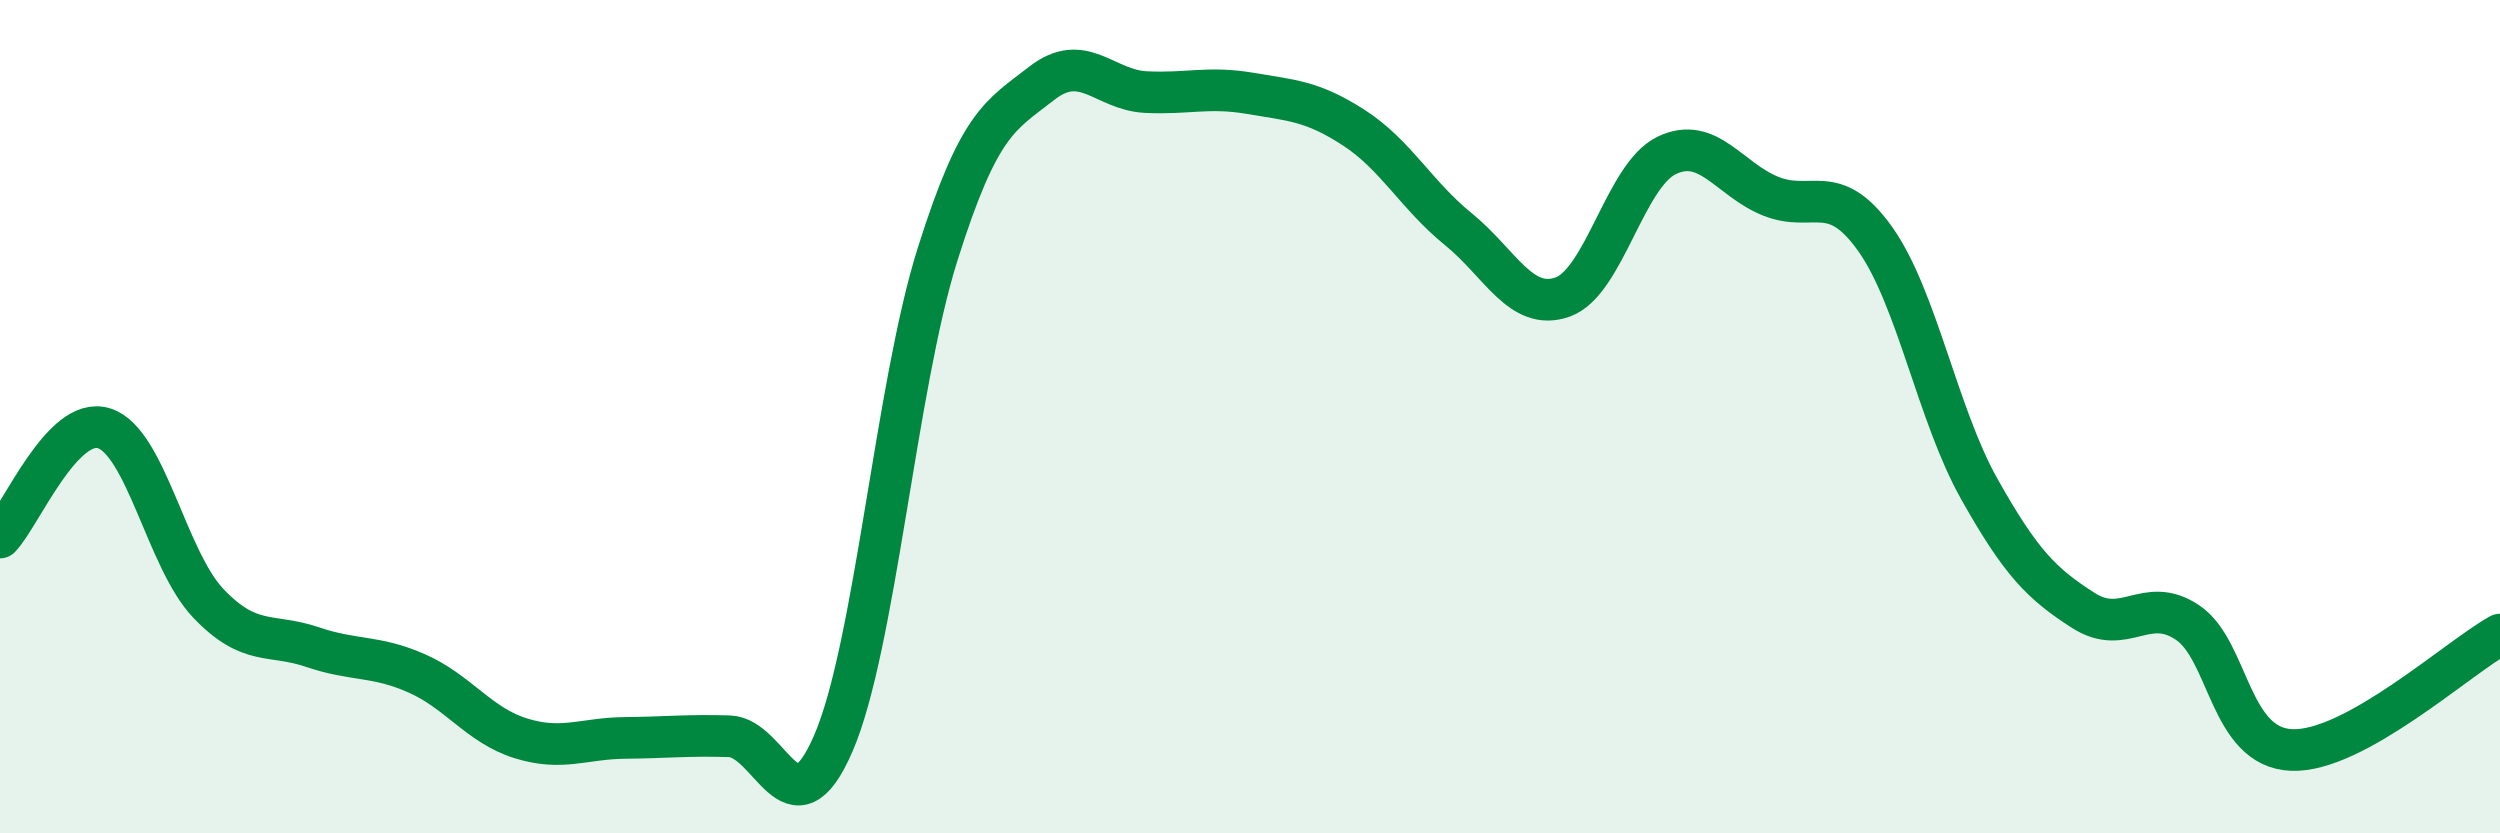
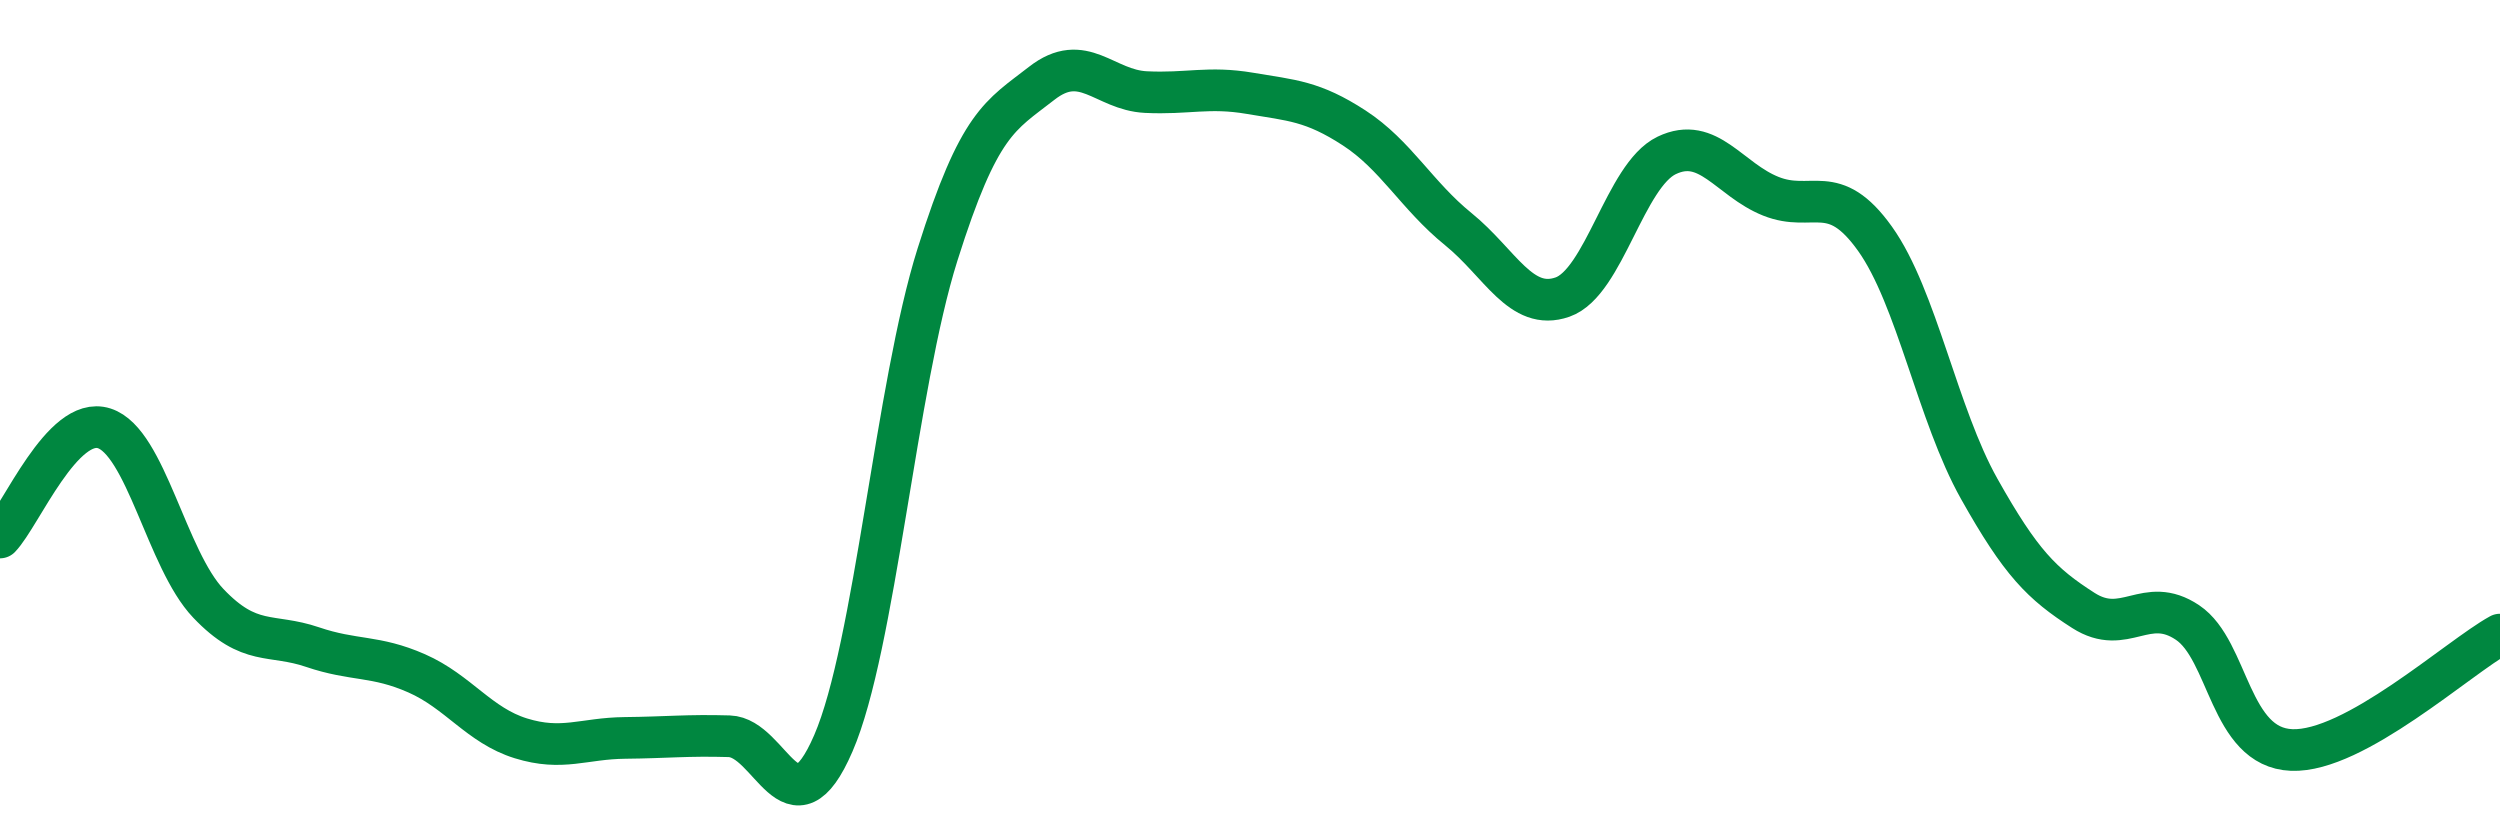
<svg xmlns="http://www.w3.org/2000/svg" width="60" height="20" viewBox="0 0 60 20">
-   <path d="M 0,12.9 C 0.5,12.38 1.5,9.96 2.5,10.28 C 3.5,10.6 4,13.43 5,14.48 C 6,15.53 6.5,15.19 7.5,15.53 C 8.5,15.87 9,15.72 10,16.16 C 11,16.6 11.5,17.41 12.5,17.72 C 13.5,18.03 14,17.72 15,17.71 C 16,17.7 16.5,17.64 17.5,17.67 C 18.5,17.7 19,20.15 20,17.84 C 21,15.53 21.5,9.28 22.5,6.11 C 23.5,2.94 24,2.78 25,2 C 26,1.22 26.5,2.16 27.5,2.21 C 28.5,2.26 29,2.07 30,2.24 C 31,2.41 31.5,2.42 32.5,3.07 C 33.5,3.72 34,4.69 35,5.5 C 36,6.31 36.5,7.48 37.5,7.13 C 38.5,6.78 39,4.21 40,3.73 C 41,3.25 41.5,4.31 42.5,4.71 C 43.5,5.11 44,4.33 45,5.73 C 46,7.13 46.5,9.95 47.5,11.73 C 48.5,13.51 49,14.01 50,14.65 C 51,15.29 51.5,14.27 52.5,14.94 C 53.5,15.61 53.5,17.94 55,18 C 56.5,18.06 59,15.78 60,15.23L60 20L0 20Z" fill="#008740" opacity="0.1" stroke-linecap="round" stroke-linejoin="round" />
  <path d="M 0,12.9 C 0.5,12.38 1.5,9.96 2.5,10.28 C 3.5,10.6 4,13.43 5,14.48 C 6,15.53 6.5,15.19 7.5,15.53 C 8.5,15.87 9,15.72 10,16.16 C 11,16.6 11.5,17.41 12.5,17.72 C 13.5,18.03 14,17.72 15,17.71 C 16,17.7 16.5,17.64 17.5,17.67 C 18.5,17.7 19,20.15 20,17.84 C 21,15.53 21.5,9.28 22.5,6.11 C 23.5,2.94 24,2.78 25,2 C 26,1.22 26.5,2.16 27.5,2.21 C 28.5,2.26 29,2.07 30,2.24 C 31,2.41 31.5,2.42 32.5,3.07 C 33.5,3.72 34,4.69 35,5.5 C 36,6.31 36.5,7.48 37.5,7.13 C 38.5,6.78 39,4.21 40,3.73 C 41,3.25 41.5,4.31 42.5,4.71 C 43.5,5.11 44,4.33 45,5.73 C 46,7.13 46.5,9.95 47.5,11.73 C 48.5,13.51 49,14.01 50,14.65 C 51,15.29 51.5,14.27 52.5,14.94 C 53.5,15.61 53.5,17.94 55,18 C 56.5,18.06 59,15.78 60,15.23" stroke="#008740" stroke-width="1" fill="none" stroke-linecap="round" stroke-linejoin="round" />
</svg>